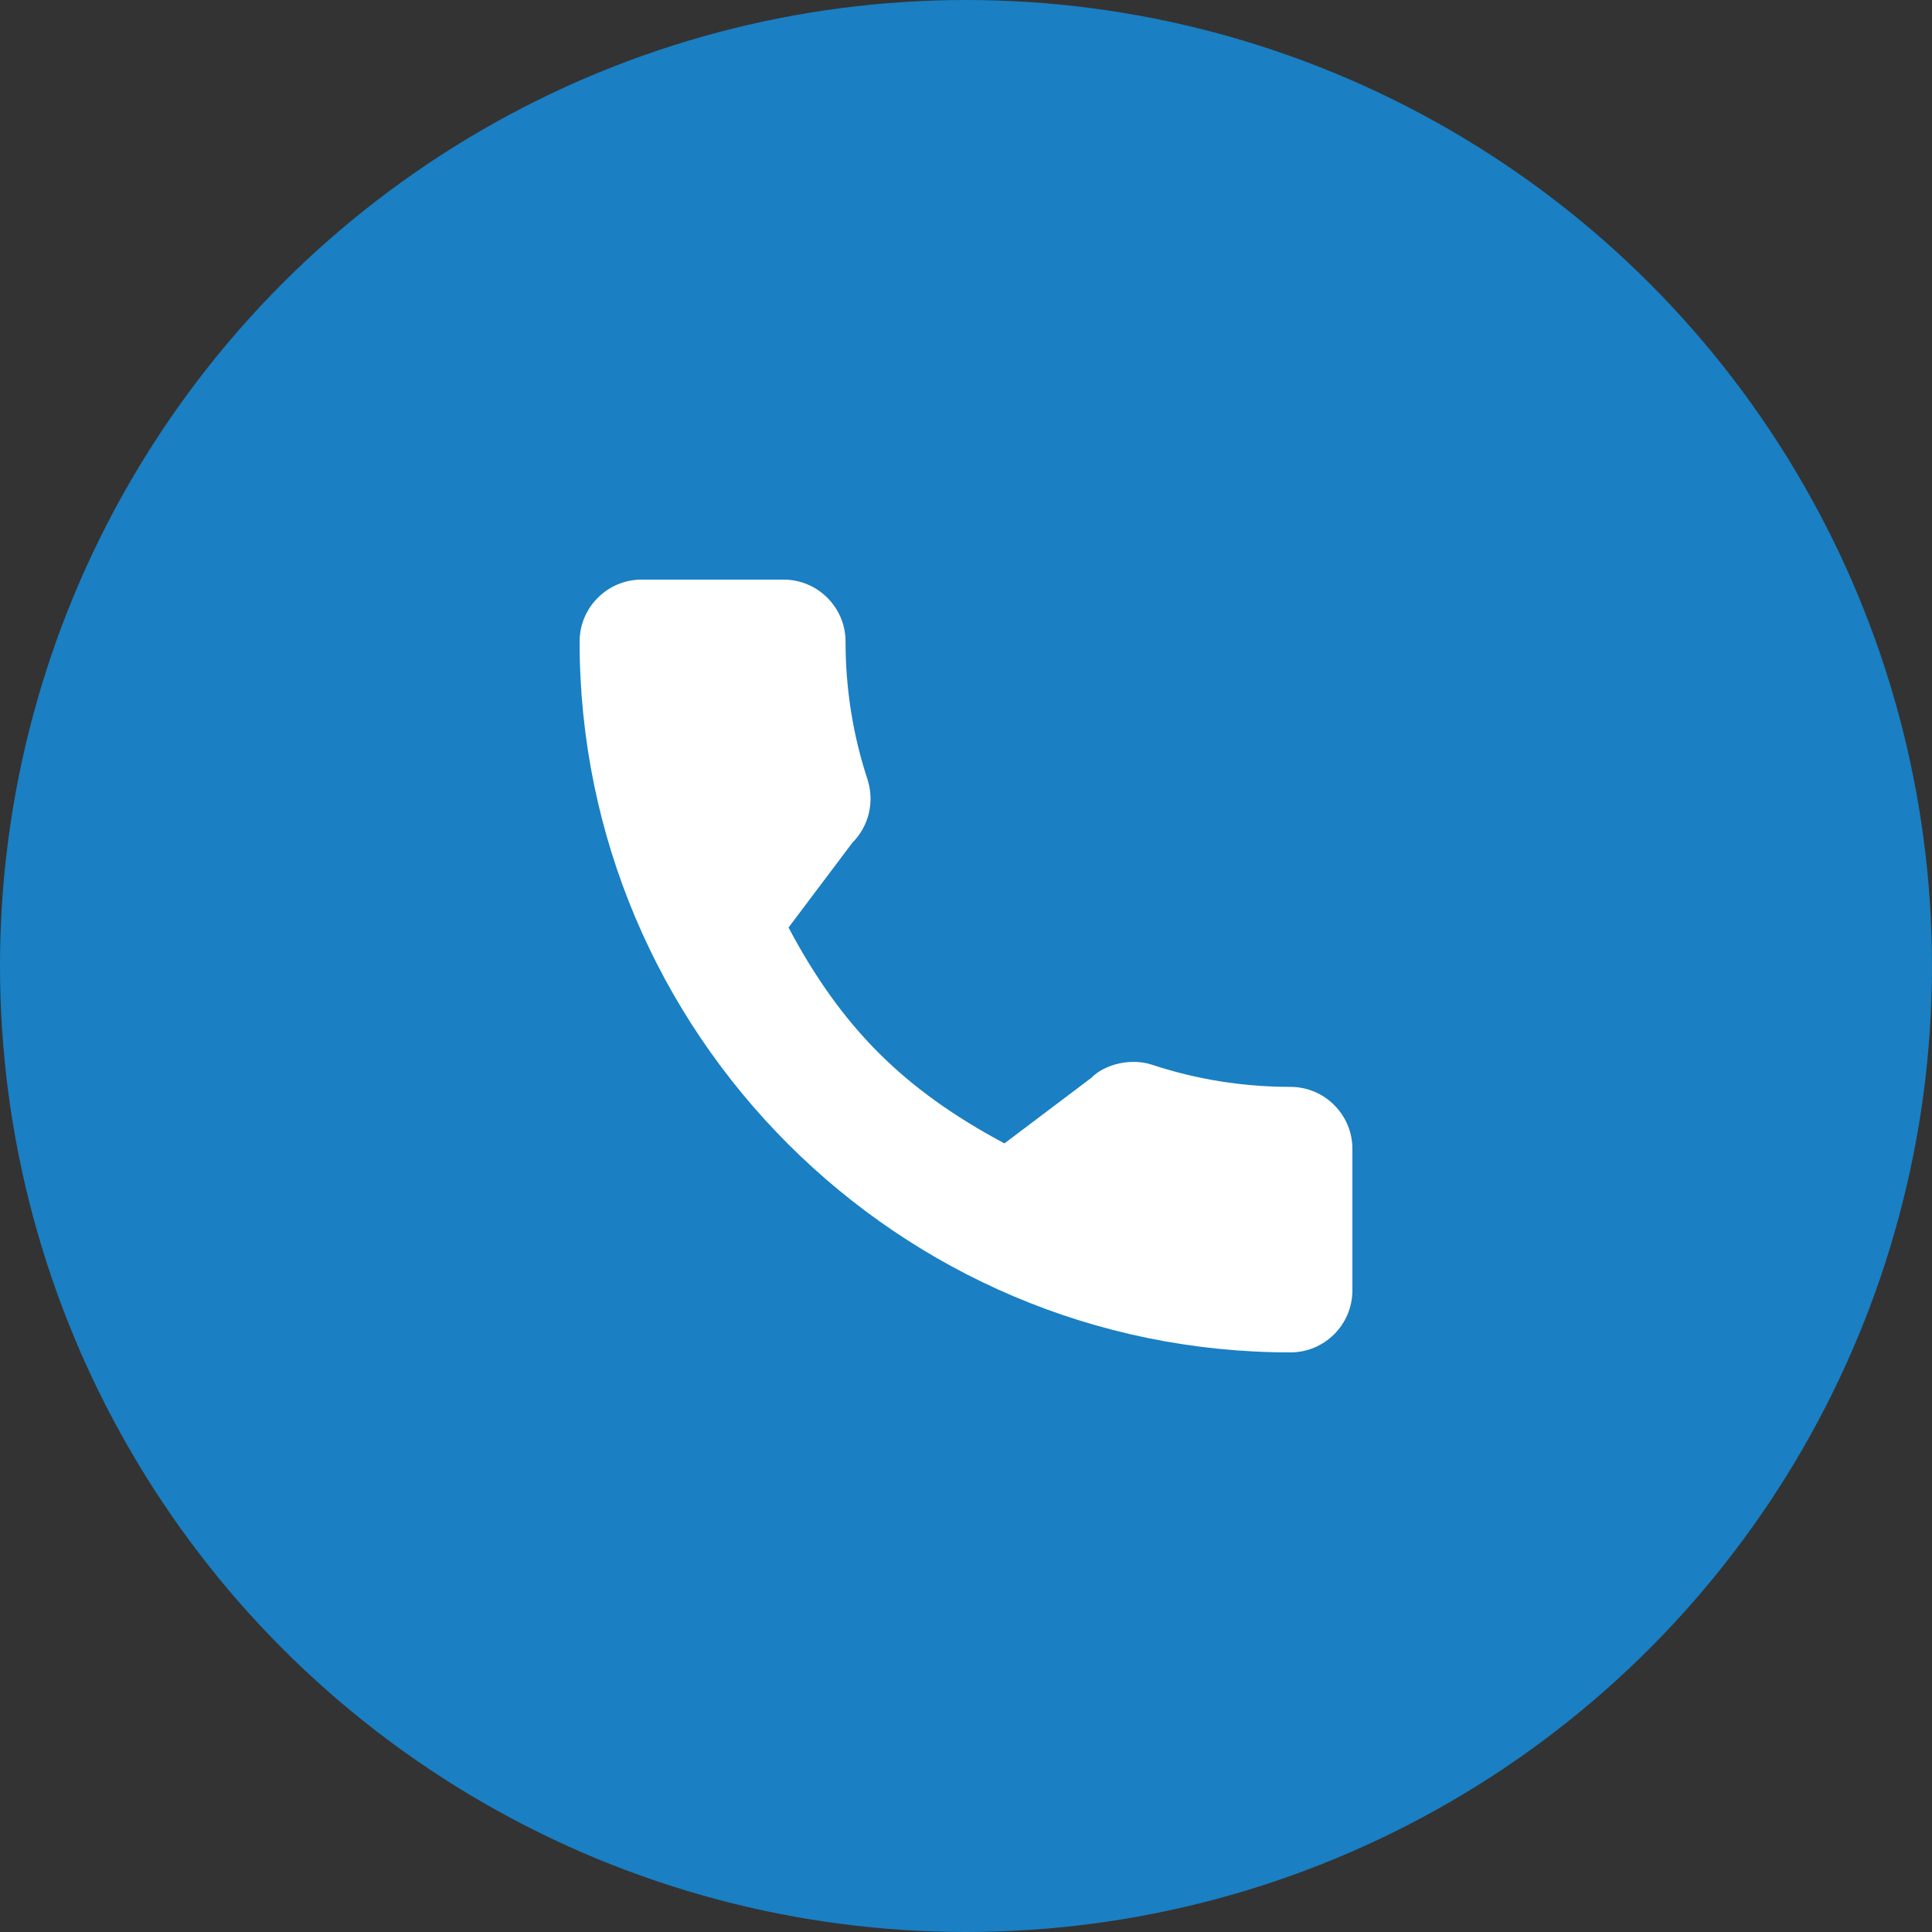
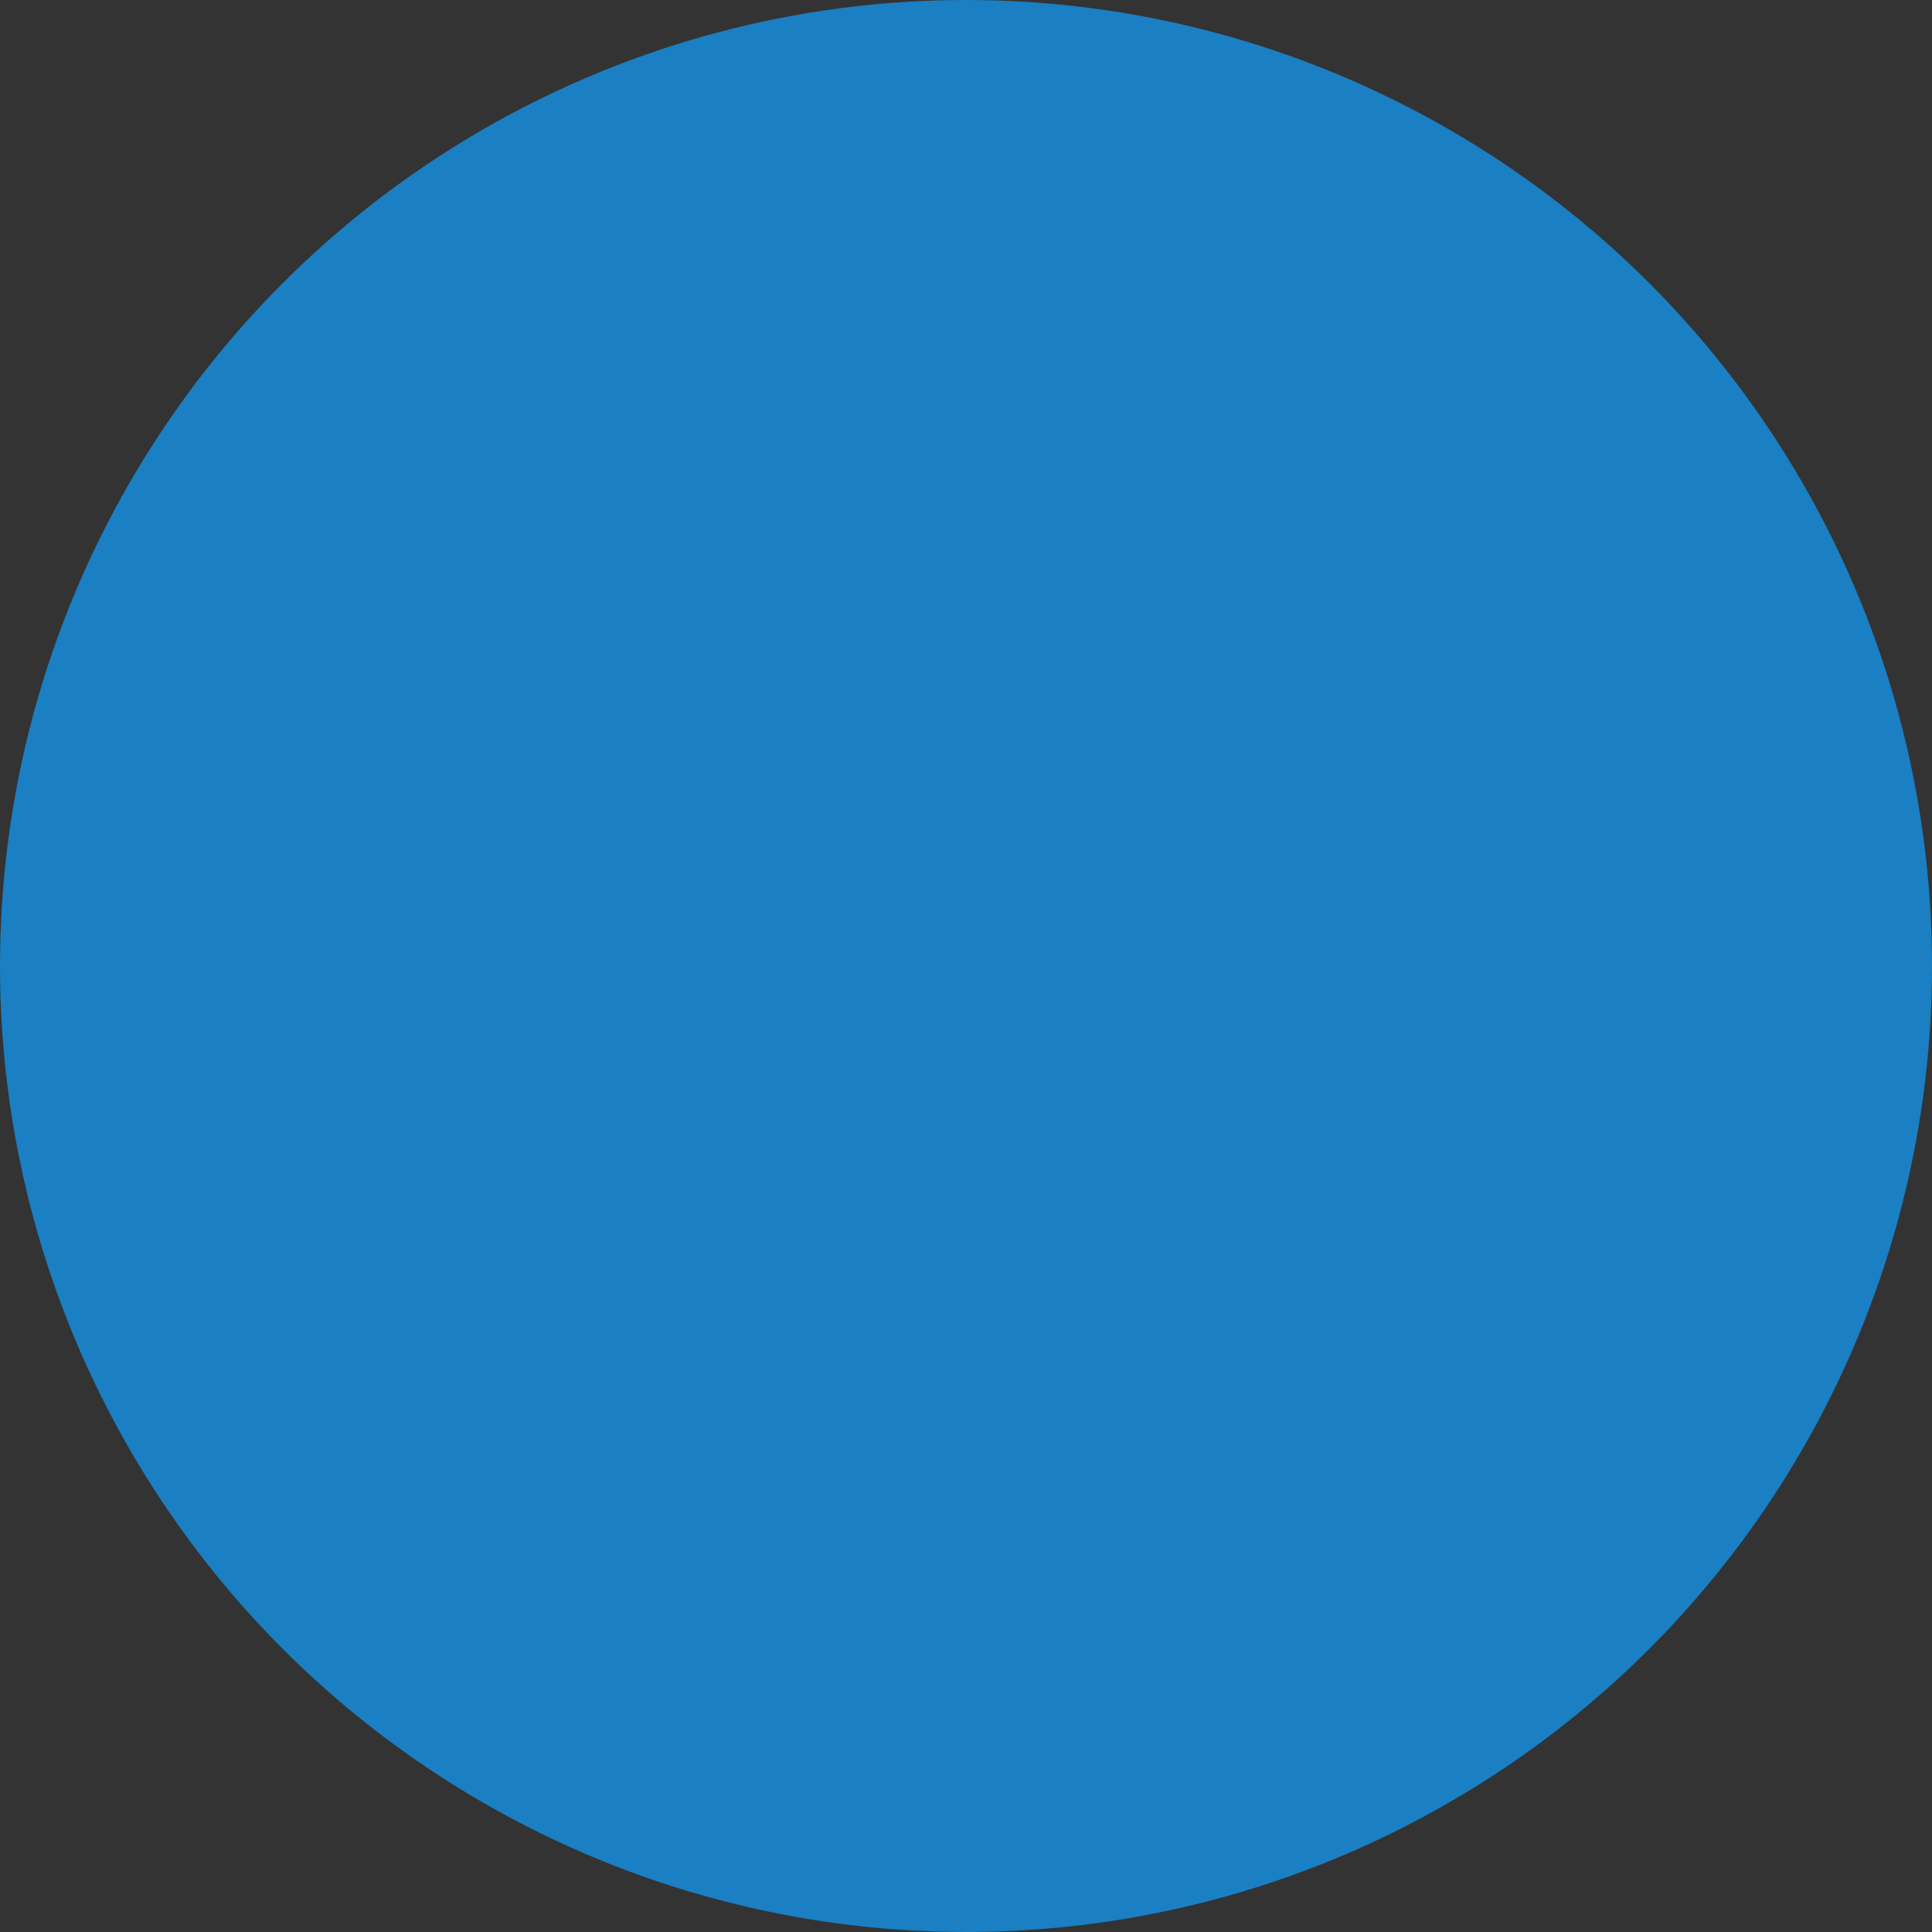
<svg xmlns="http://www.w3.org/2000/svg" width="50" height="50" viewBox="0 0 50 50" fill="none">
  <rect x="0" y="0" width="50" height="50" fill="#333333" stroke="none" />
  <circle cx="25" cy="25" r="25" fill="#1A7FC3" />
-   <path d="M33.395 28.128C32.171 28.128 30.968 27.936 29.829 27.56C29.271 27.369 28.584 27.544 28.244 27.894L25.995 29.591C23.387 28.199 21.781 26.593 20.407 24.005L22.055 21.815C22.483 21.387 22.637 20.763 22.453 20.177C22.075 19.032 21.883 17.83 21.883 16.605C21.883 15.72 21.163 15 20.278 15H16.605C15.72 15 15 15.72 15 16.605C15 26.748 23.252 35 33.395 35C34.28 35 35 34.28 35 33.395V29.733C35 28.848 34.28 28.128 33.395 28.128Z" fill="white" />
</svg>